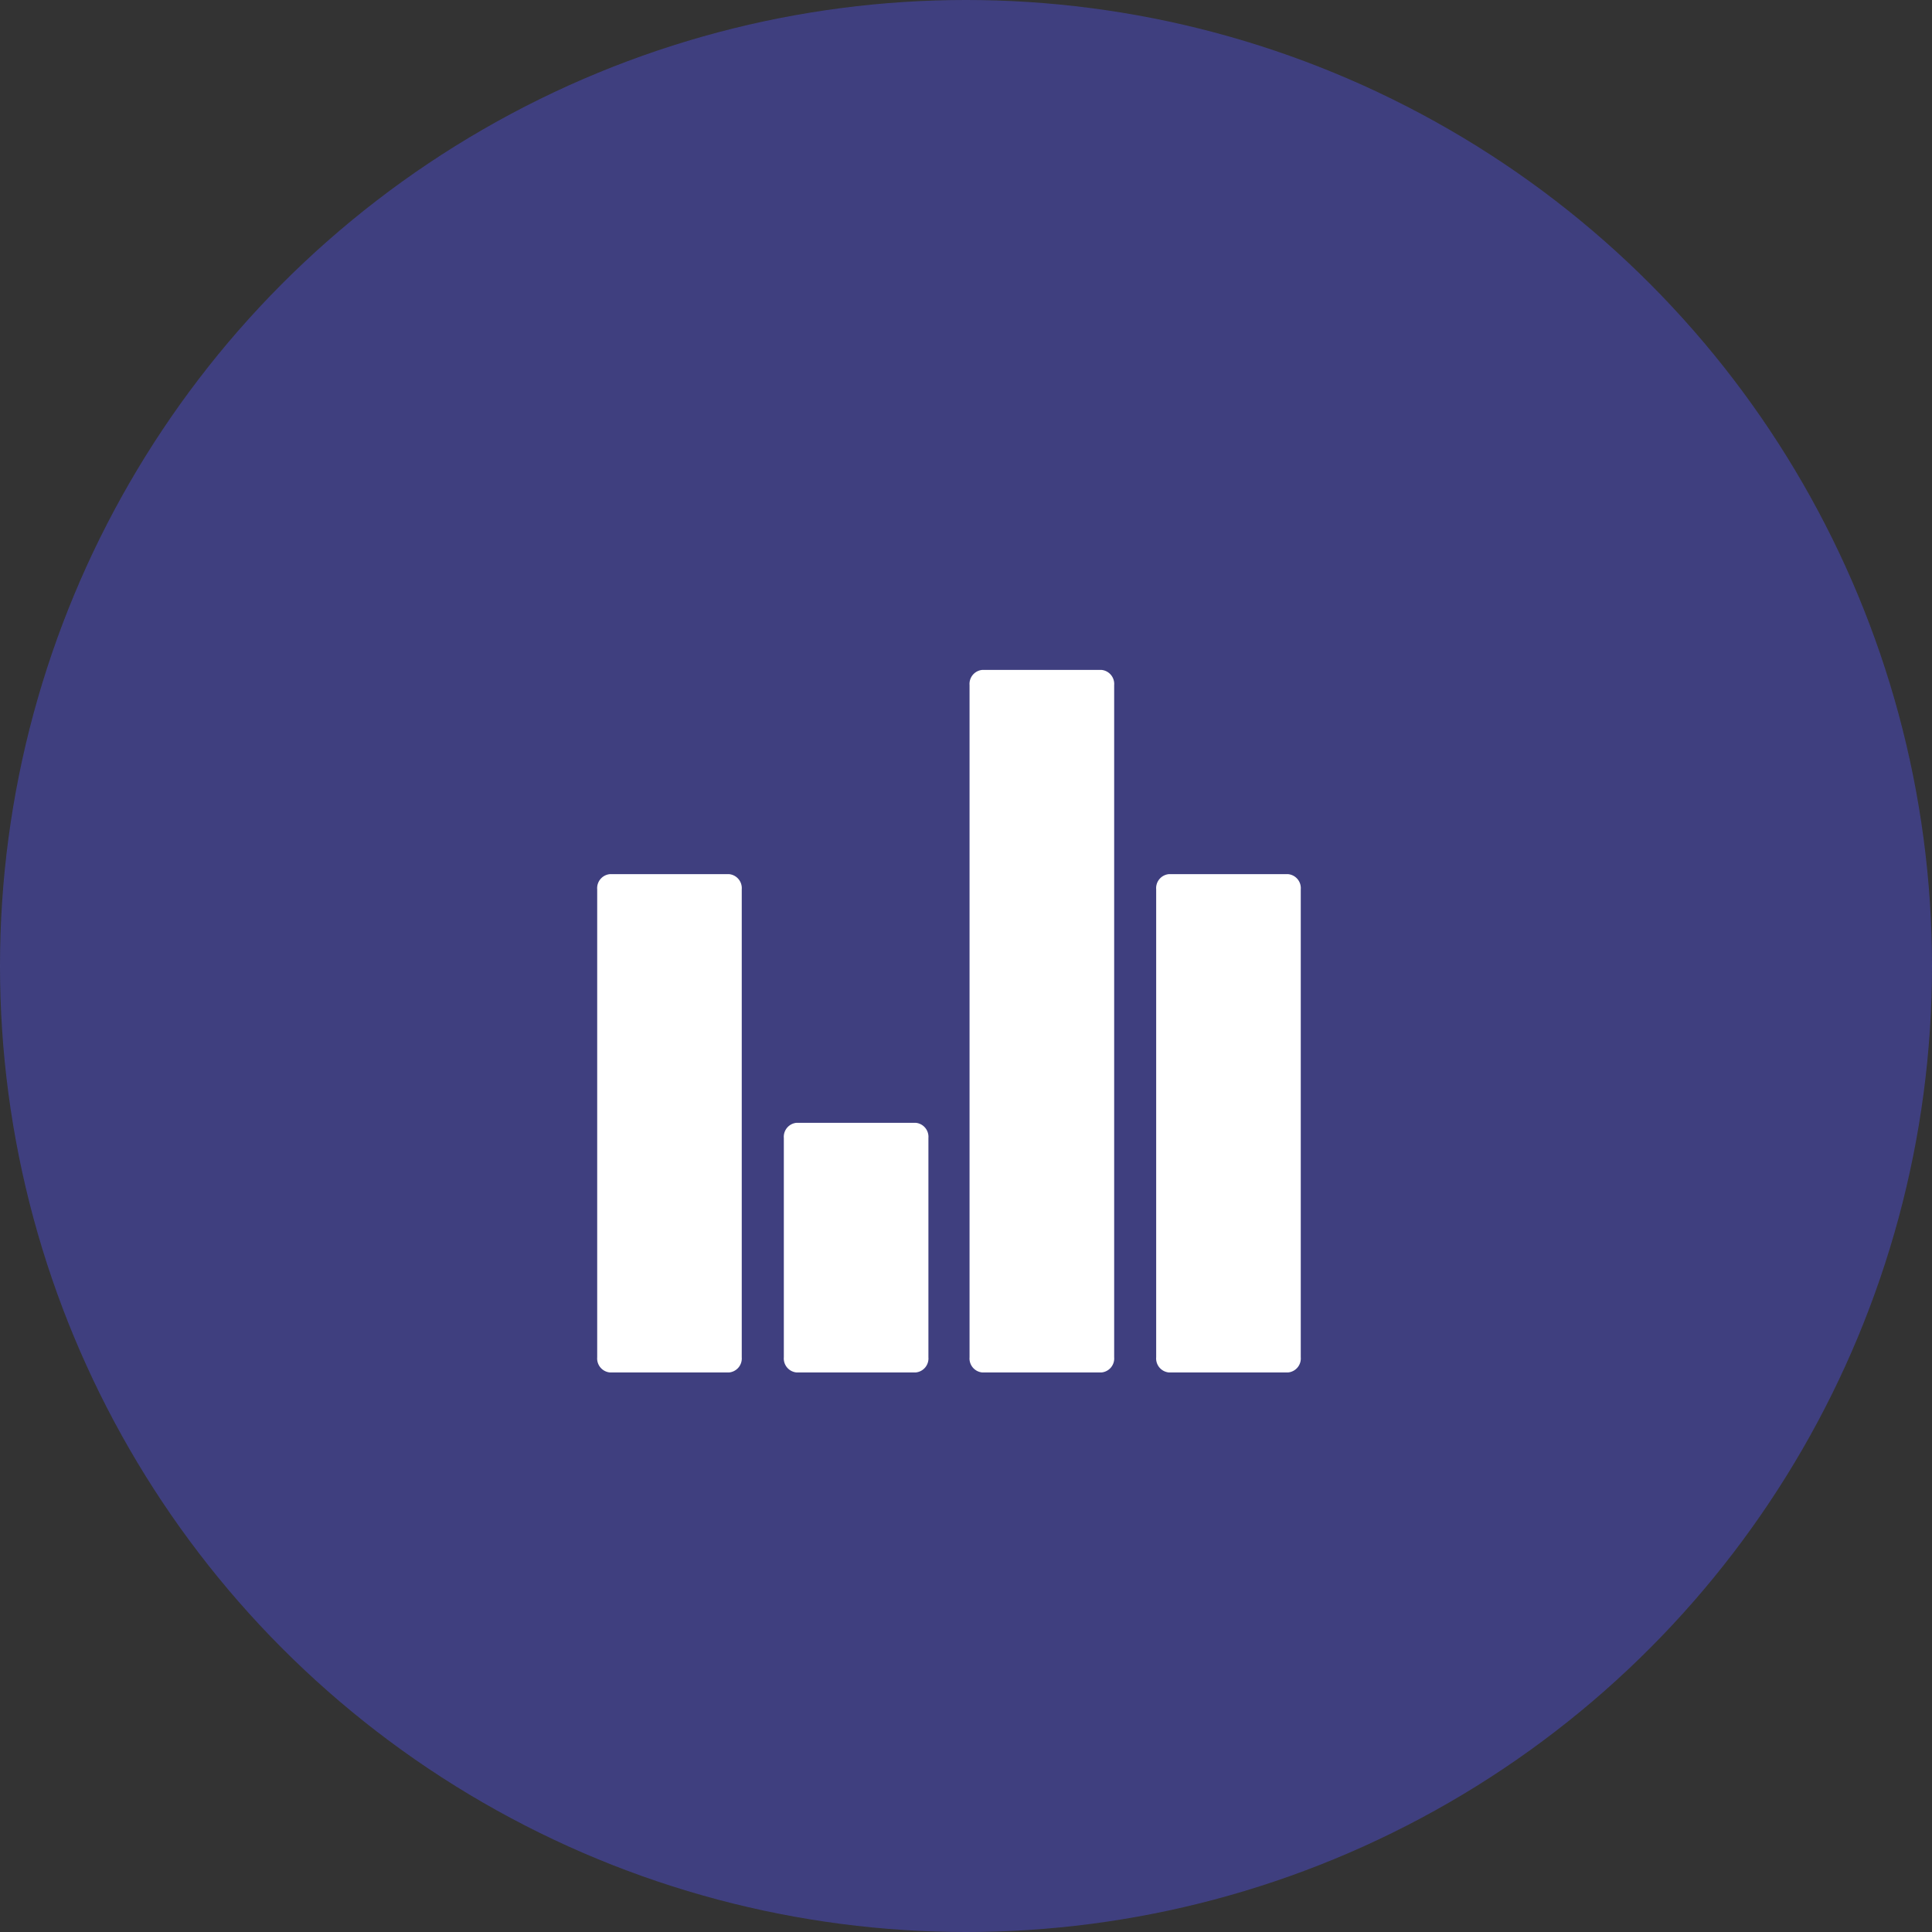
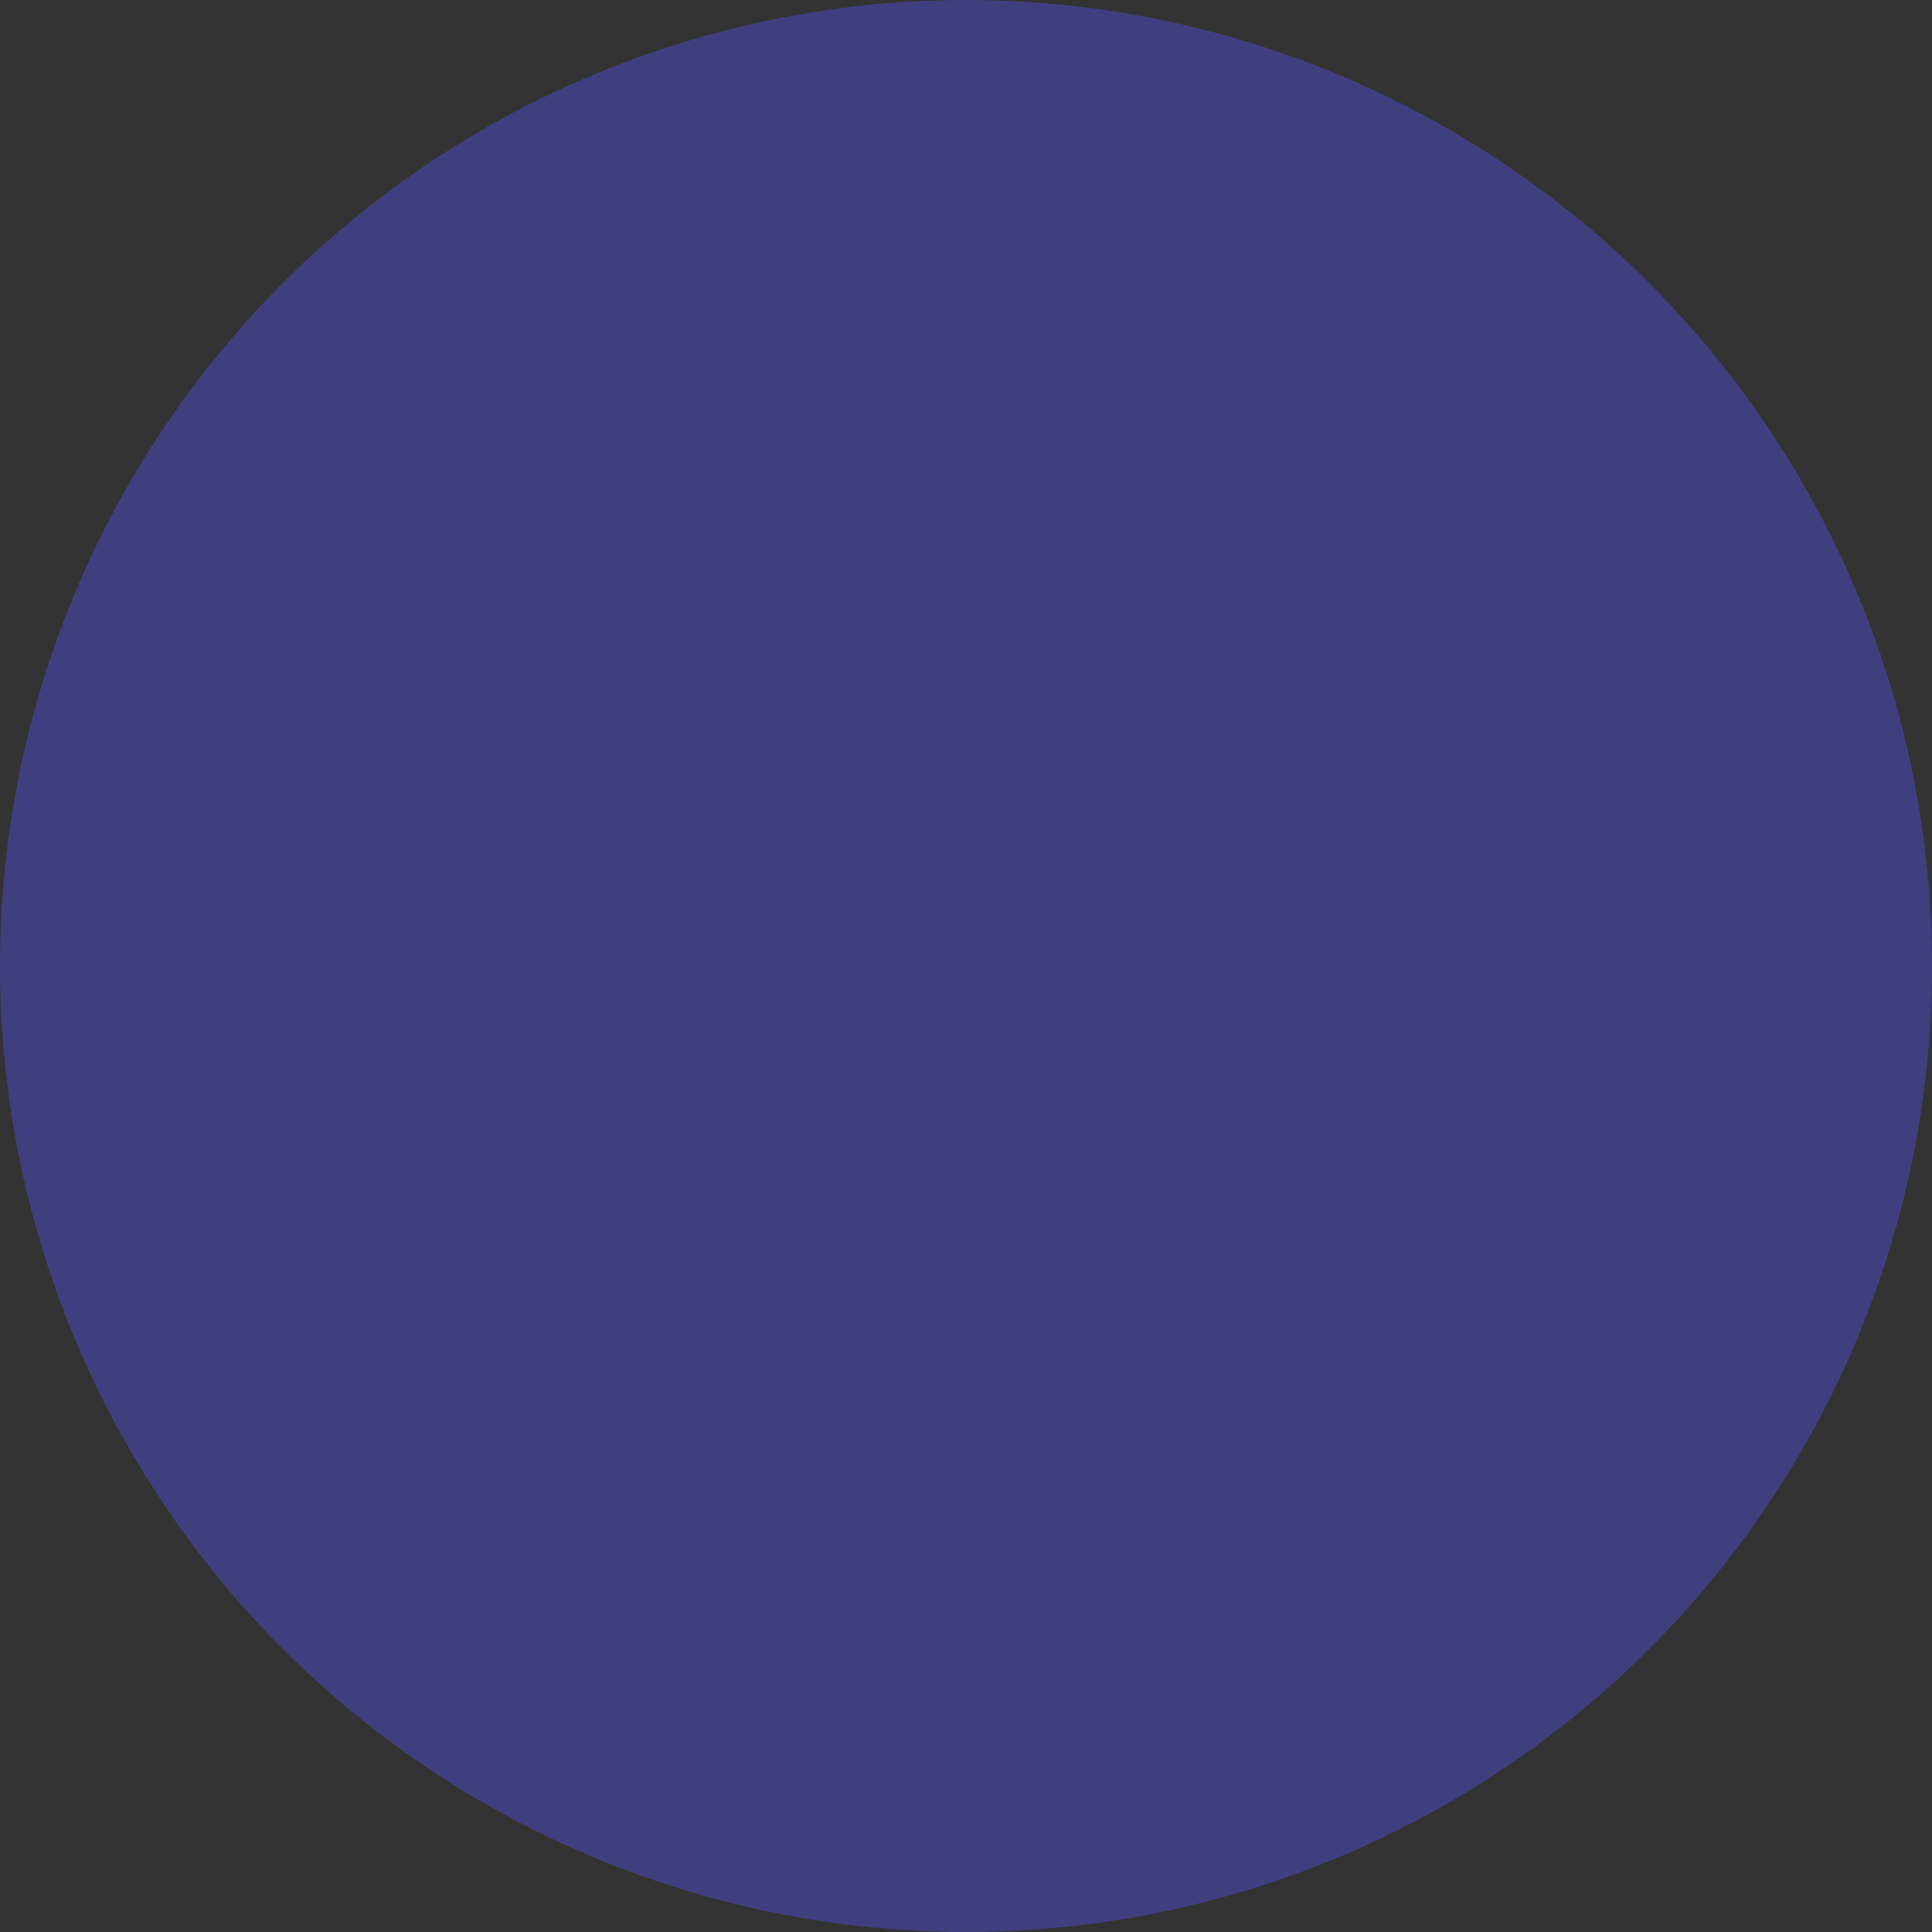
<svg xmlns="http://www.w3.org/2000/svg" width="55" height="55" viewBox="0 0 55 55">
  <rect x="0" y="0" width="55" height="55" fill="#333333" stroke="none" />
  <g id="Group_23401" data-name="Group 23401" transform="translate(-82.523 -28)">
    <circle id="Ellipse_384" data-name="Ellipse 384" cx="27.5" cy="27.5" r="27.5" transform="translate(82.523 28)" fill="#4c4ccc" opacity="0.5" />
-     <path id="Path_10504" data-name="Path 10504" d="M10.052,13.464H6.661a.4.4,0,0,0-.363.431V20.14a.4.4,0,0,0,.363.431h3.39a.4.4,0,0,0,.363-.431V13.895A.4.4,0,0,0,10.052,13.464ZM15.338.571H11.948A.4.4,0,0,0,11.585,1V20.14a.4.4,0,0,0,.363.431h3.391a.4.4,0,0,0,.363-.431V1A.4.4,0,0,0,15.338.571Zm5.314,5.814H17.261a.4.4,0,0,0-.363.431V20.14a.4.4,0,0,0,.363.431h3.39a.4.4,0,0,0,.363-.431V6.816A.4.4,0,0,0,20.652,6.385Zm-15.914,0H1.348a.4.4,0,0,0-.363.431V20.14a.4.4,0,0,0,.363.431h3.39A.4.4,0,0,0,5.1,20.14V6.816A.4.4,0,0,0,4.738,6.385Z" transform="translate(98.539 46.5)" fill="#fff" />
  </g>
</svg>